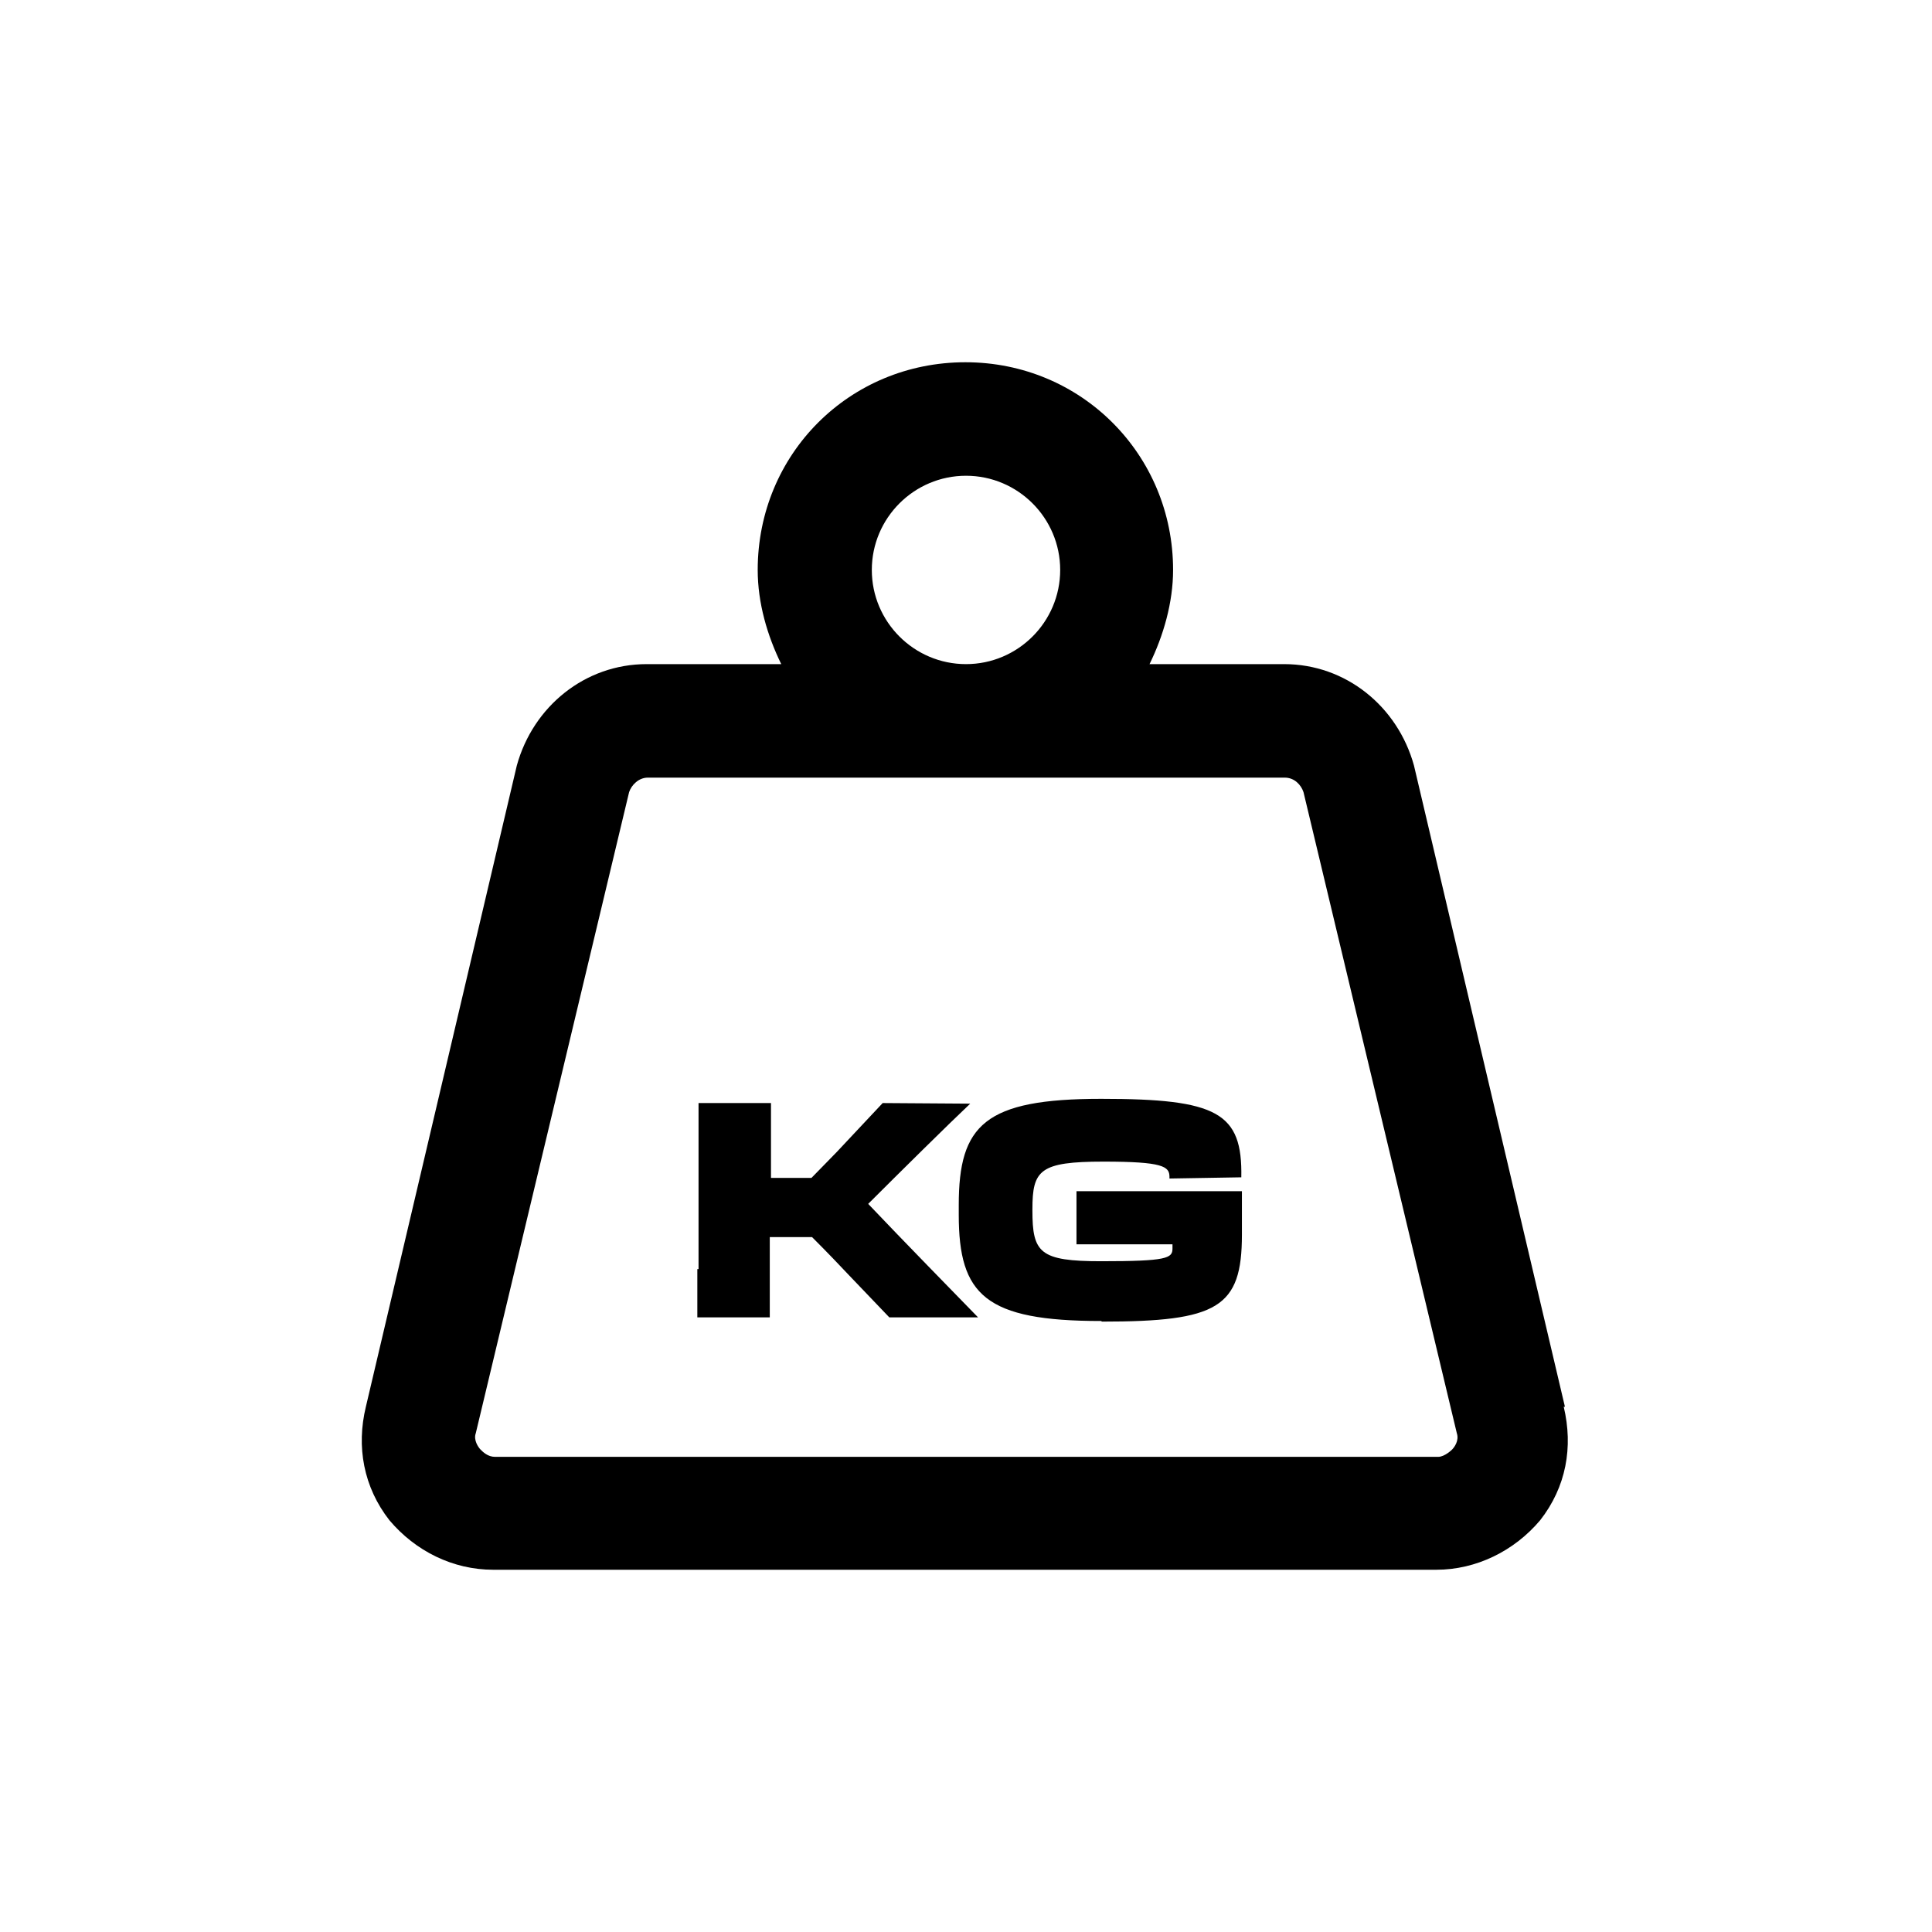
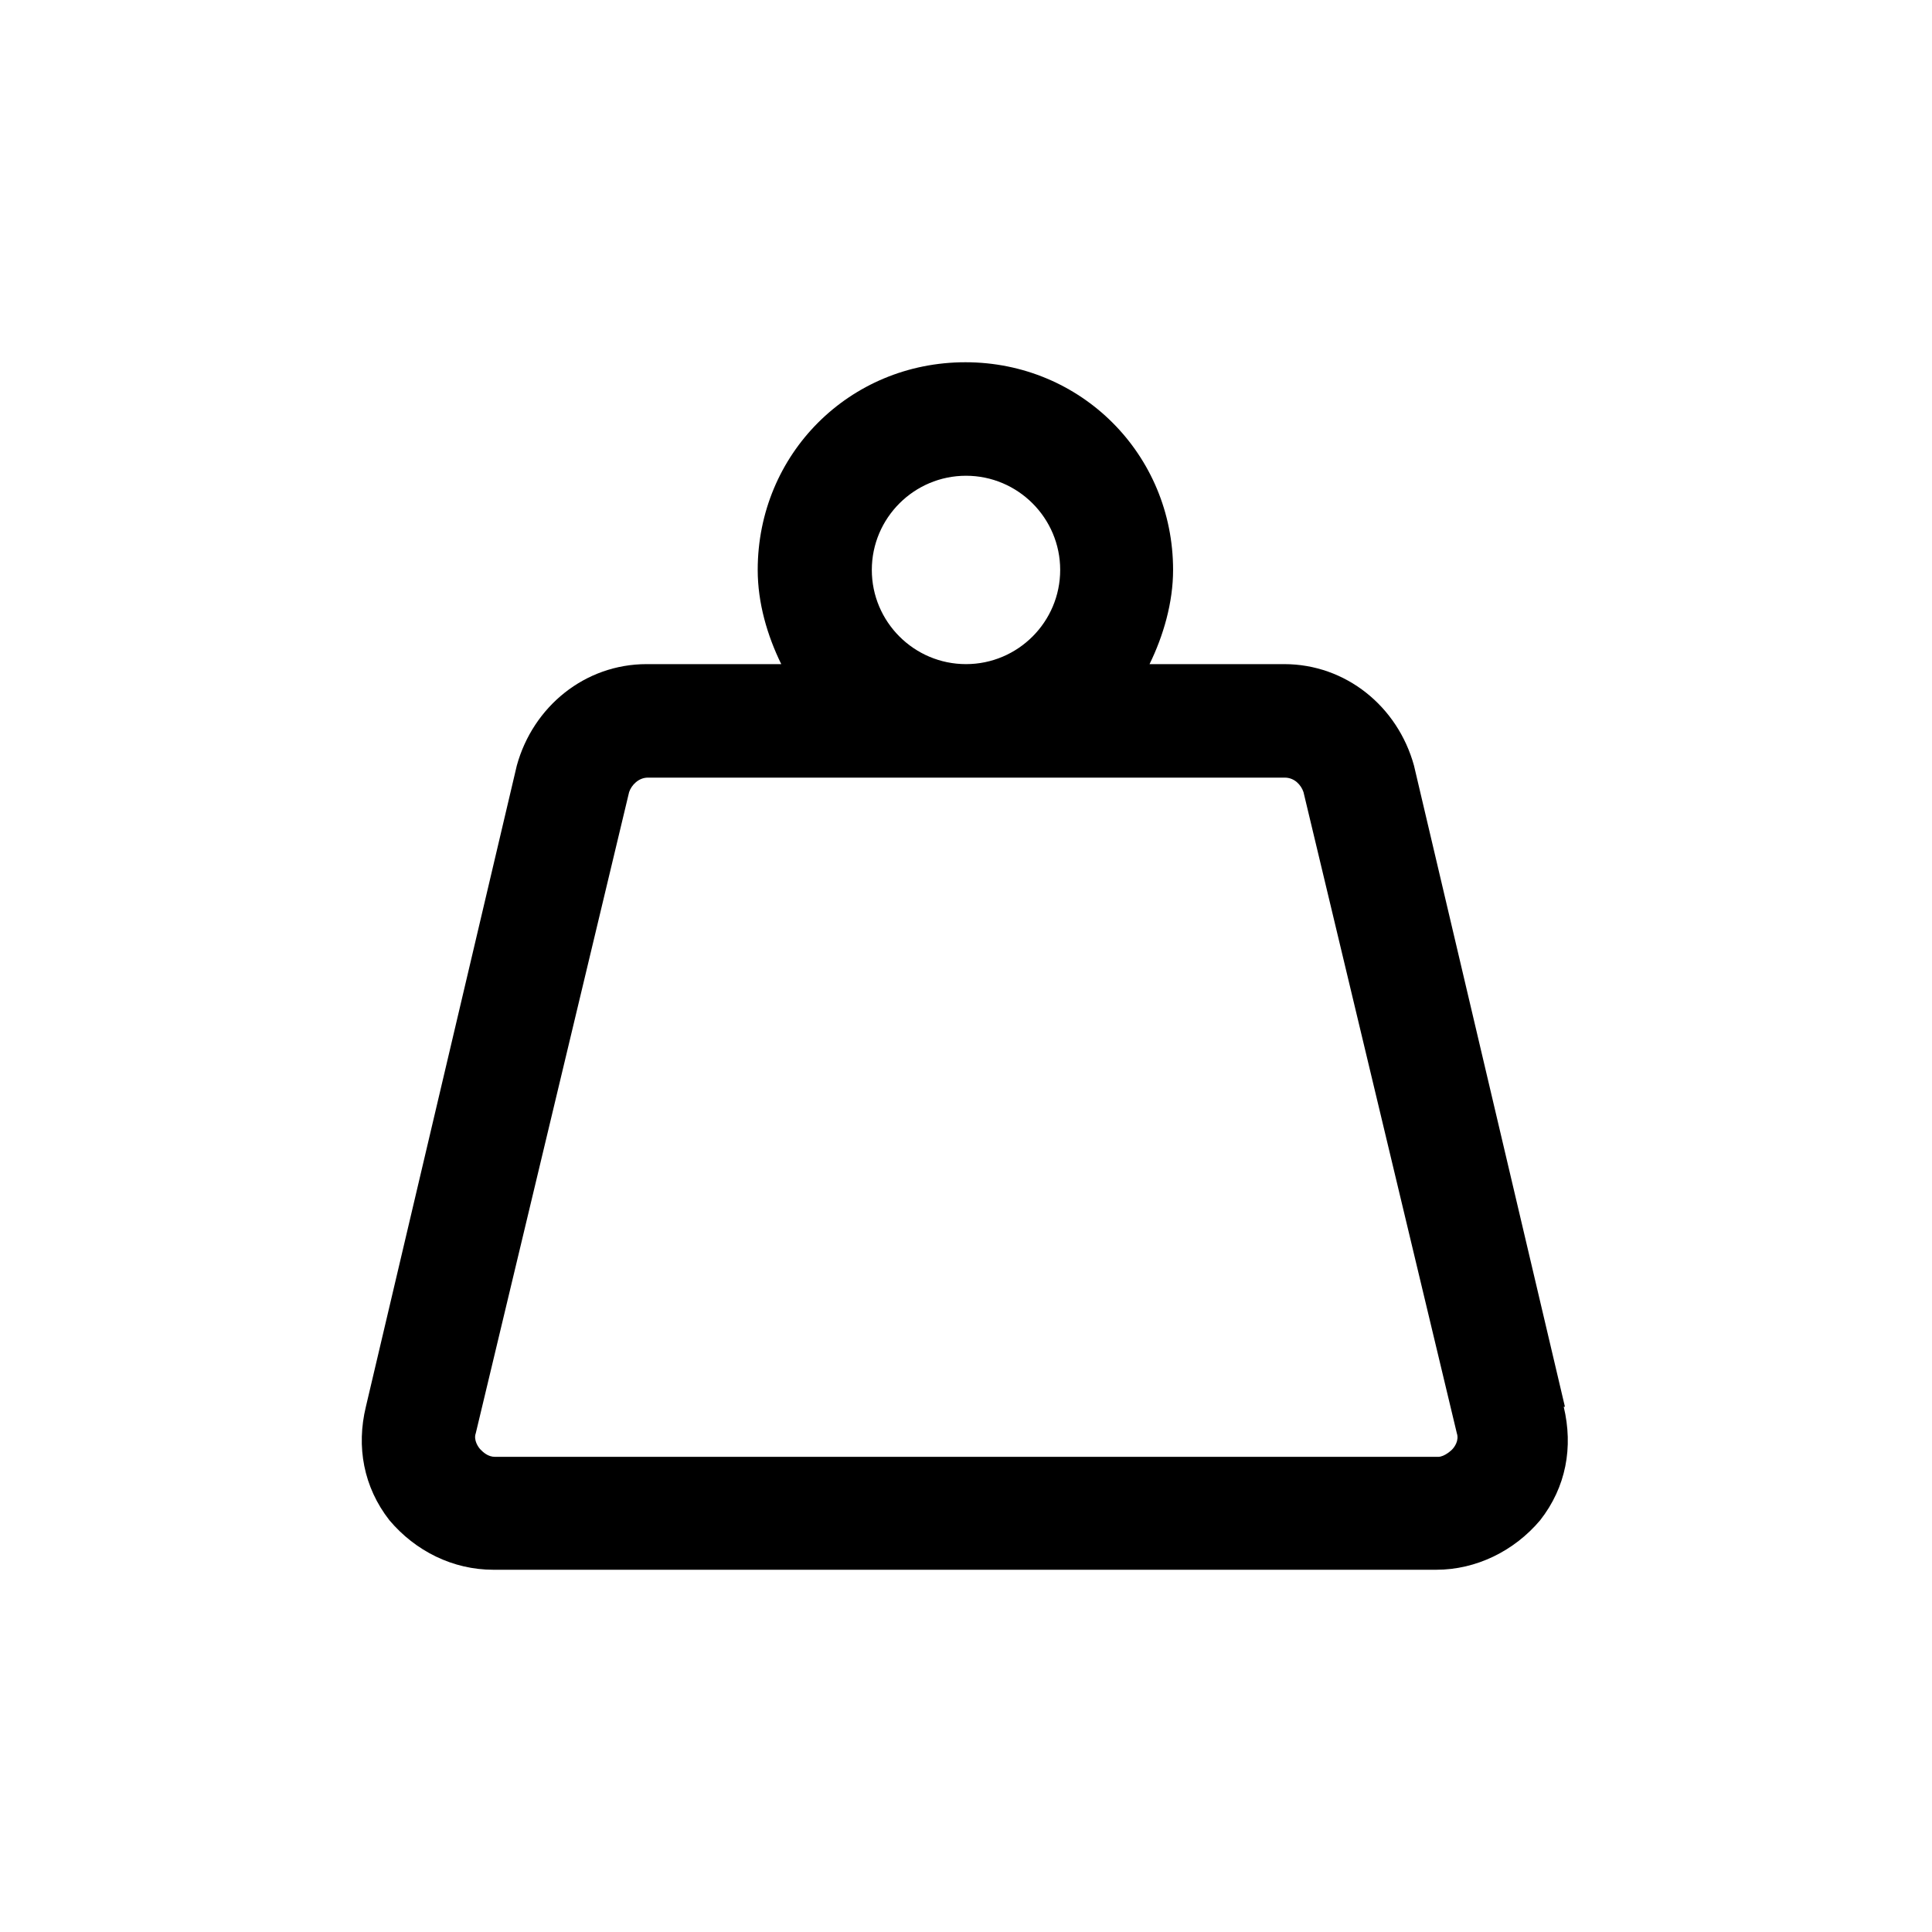
<svg xmlns="http://www.w3.org/2000/svg" id="Layer_1" data-name="Layer 1" viewBox="0 0 32 32">
  <path d="M24.05,24.01s-.12.12-.23.12h-15.62c-.12,0-.2-.08-.24-.12-.04-.04-.12-.16-.08-.27l2.54-10.62c.04-.12.16-.24.31-.24h10.55c.16,0,.27.12.31.24l2.54,10.62c.04.12-.04.23-.08.27M14.44,9.44c0-.86.7-1.56,1.56-1.56s1.56.7,1.56,1.56-.7,1.56-1.56,1.56-1.56-.7-1.56-1.56M25.92,23.3l-2.5-10.62c-.27-.98-1.13-1.68-2.15-1.68h-2.23c.23-.47.39-1.02.39-1.56,0-1.91-1.52-3.44-3.44-3.44s-3.44,1.52-3.44,3.44c0,.55.16,1.09.39,1.56h-2.23c-1.02,0-1.88.7-2.15,1.68l-2.5,10.62c-.16.66-.04,1.33.39,1.88.43.51,1.05.82,1.72.82h15.62c.66,0,1.29-.31,1.72-.82.43-.55.55-1.21.39-1.88" />
-   <path d="M18.25,21.89c1.92,0,2.32-.23,2.32-1.44,0-.15,0-.53,0-.72h-2.74v.88h1.59v.07c0,.16-.09.21-1.18.21-1.02,0-1.14-.14-1.14-.84v-.02c0-.65.12-.79,1.18-.79.98,0,1.09.08,1.09.25v.03l1.19-.02c.02-1.07-.39-1.3-2.32-1.3s-2.36.43-2.36,1.76v.16c0,1.33.44,1.76,2.36,1.76M11.55,21.02c0,.34,0,.58,0,.8h1.2c0-.23,0-.47,0-.8v-.53h.7c.26.26.46.47.62.64l.66.69h1.47c-.36-.37-1.28-1.31-1.82-1.88.52-.52,1.35-1.34,1.69-1.66h0s-1.45-.01-1.45-.01l-.76.81c-.12.12-.26.27-.42.43h-.67v-.64c0-.25,0-.41,0-.6h-1.2c0,.18,0,.36,0,.6v2.15Z" />
</svg>